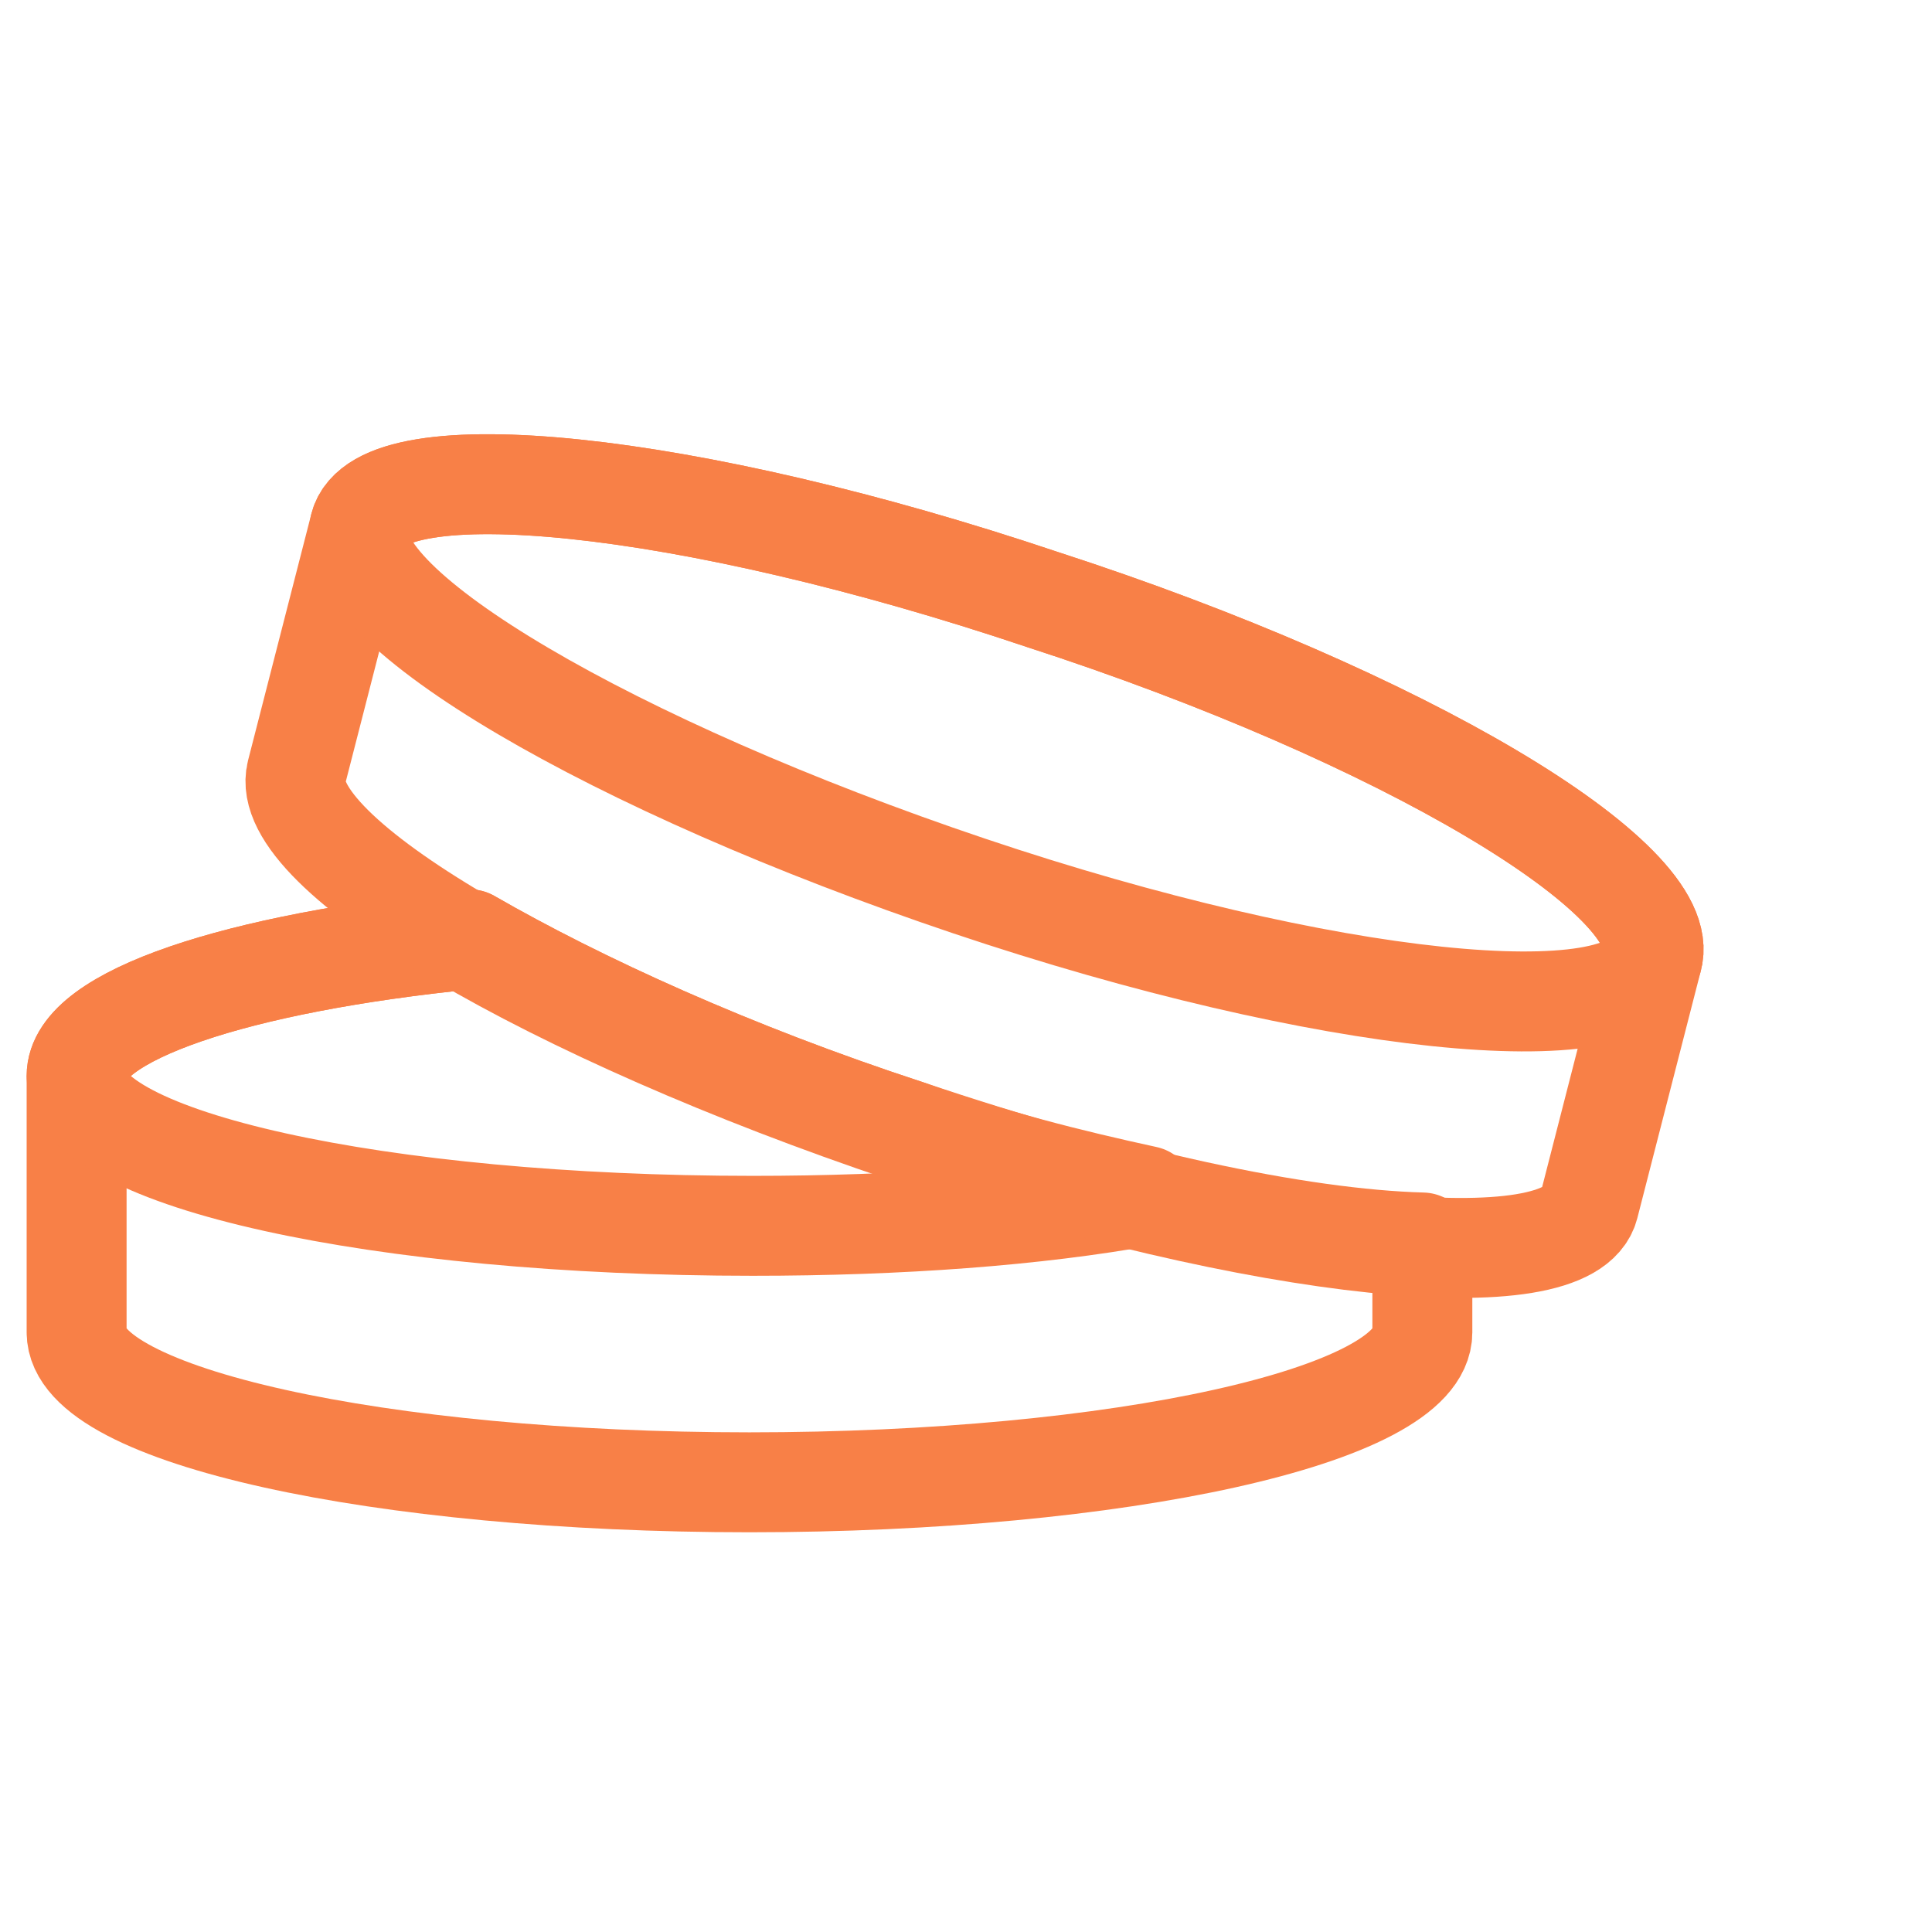
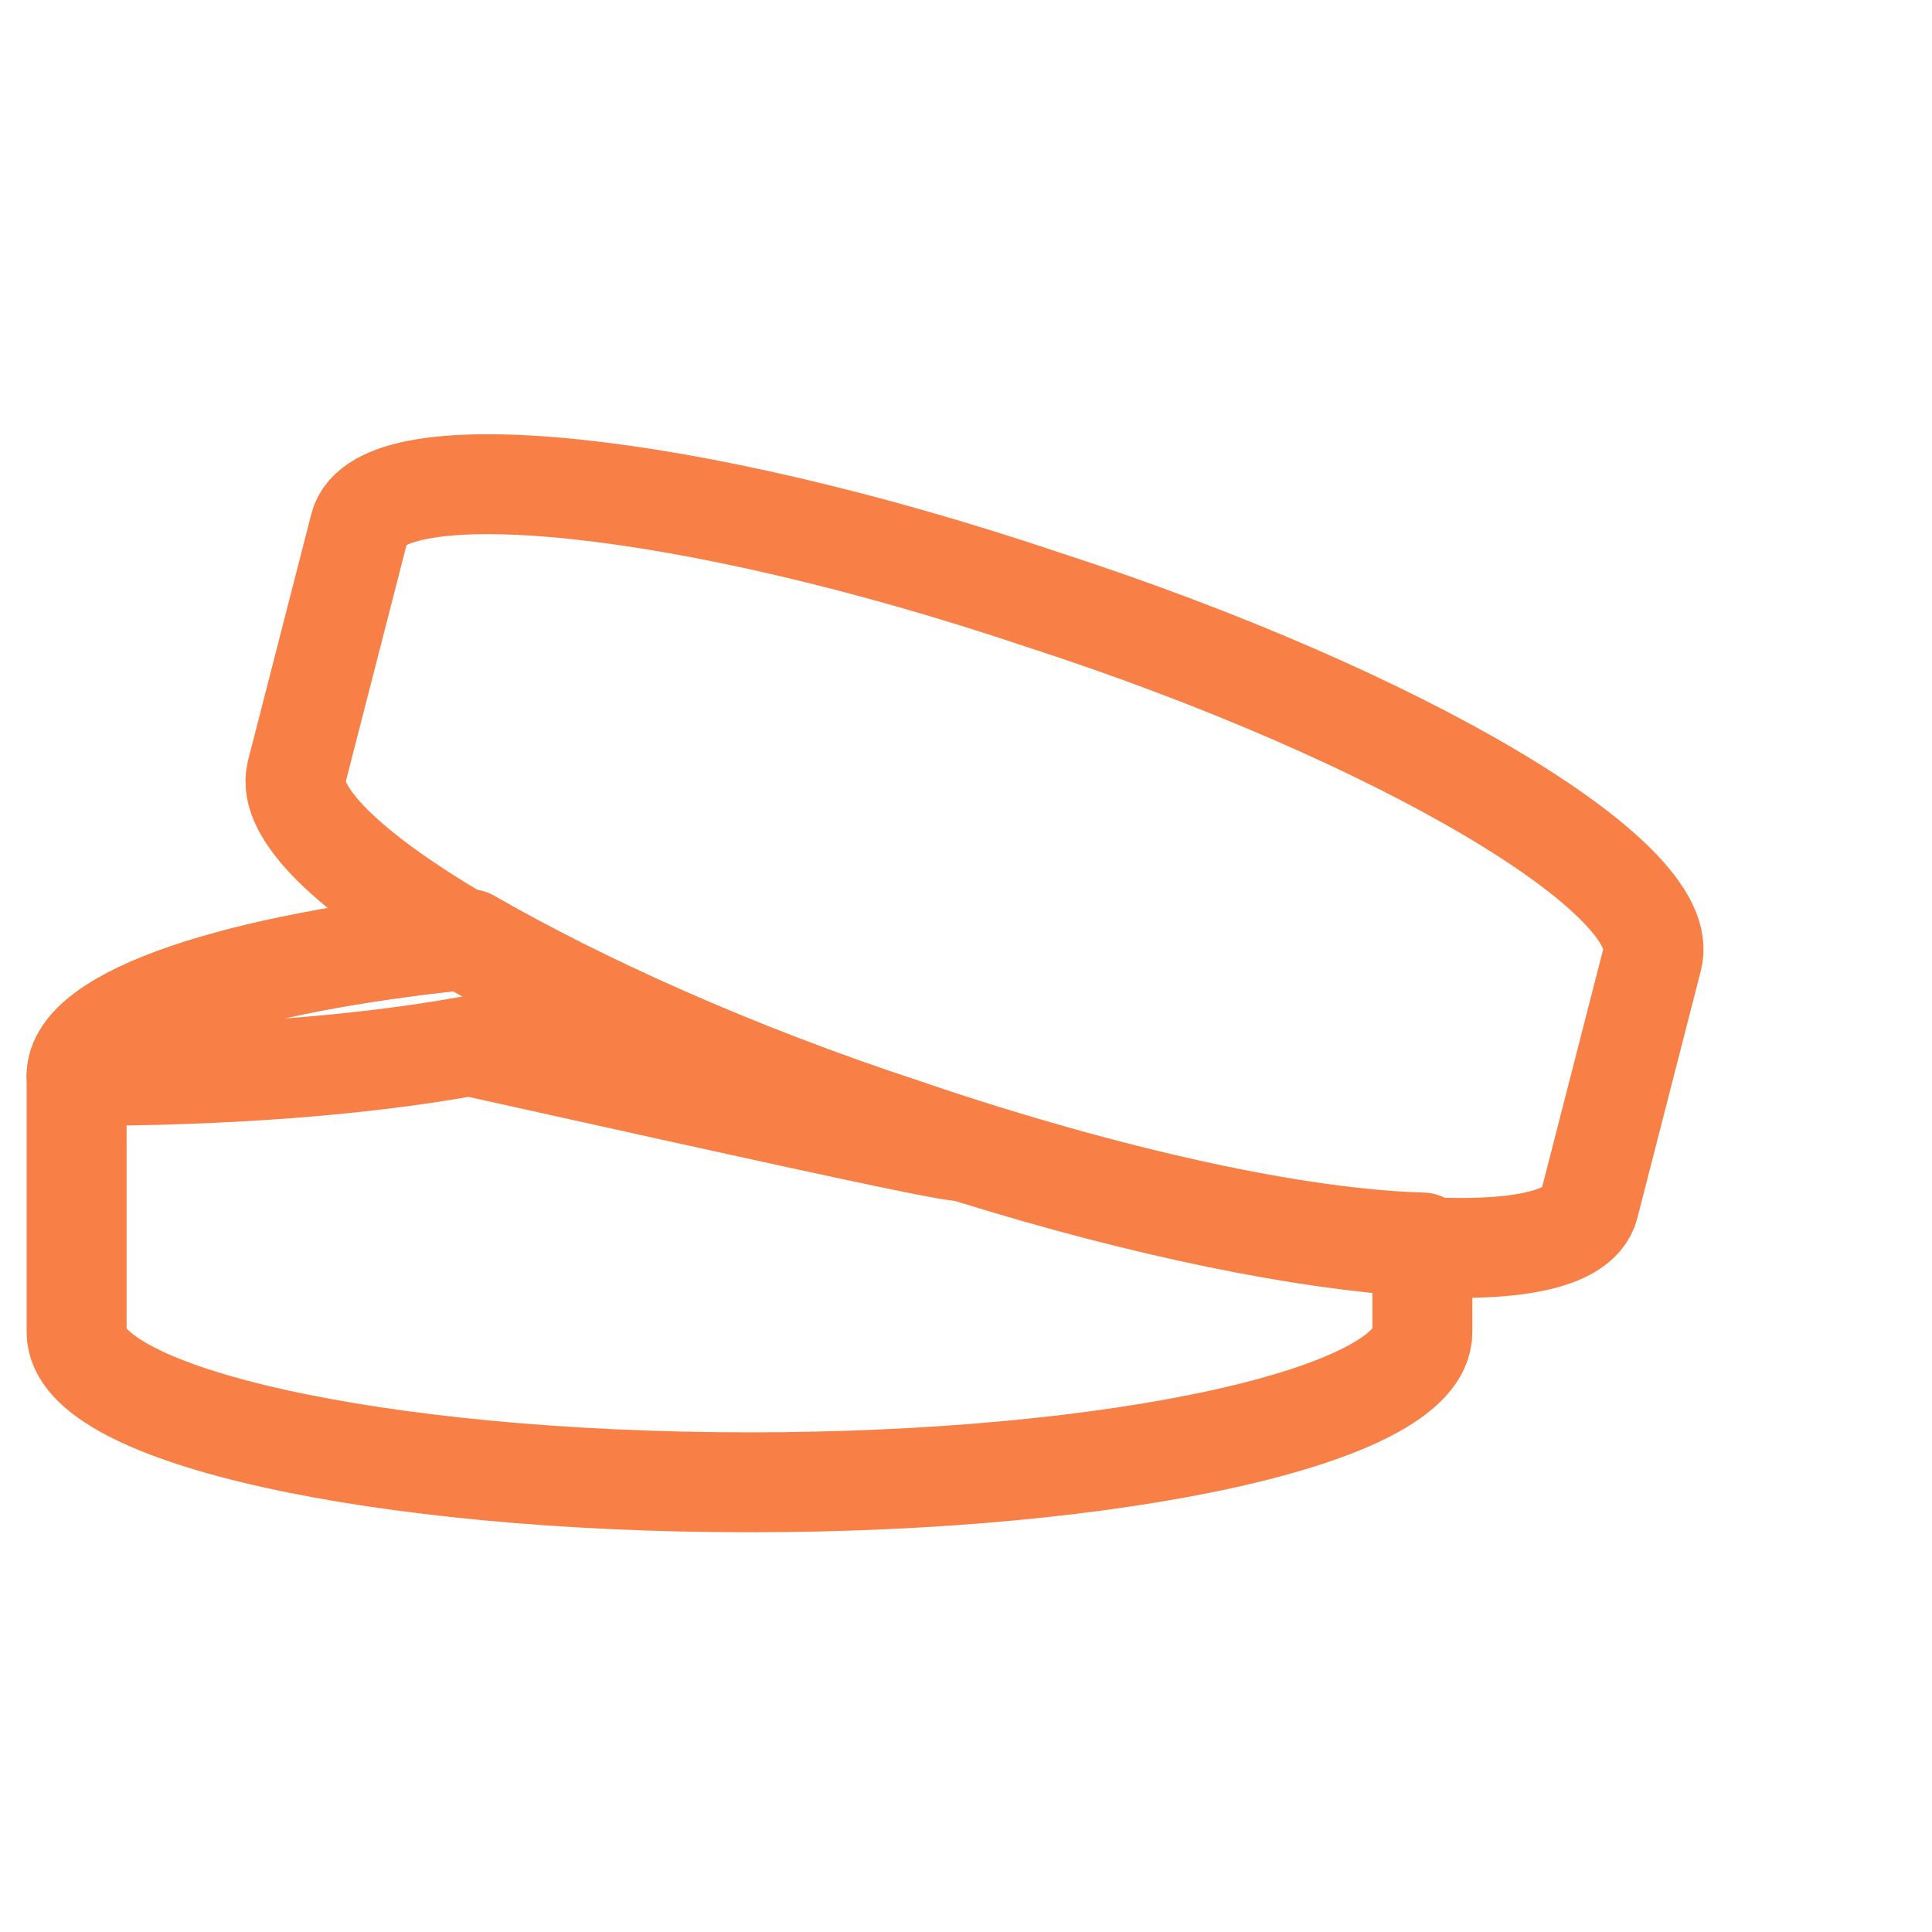
<svg xmlns="http://www.w3.org/2000/svg" version="1.1" baseProfile="tiny" x="0px" y="0px" width="58px" height="58px" viewBox="0 0 58 58" xml:space="preserve">
  <g id="financial_services_logo_2_1_">
    <g id="financial_services_logo_2">
      <path fill="none" stroke="#F88047" stroke-width="3" stroke-linecap="round" stroke-linejoin="round" stroke-miterlimit="100" d="    M27.2,33.9c-5.2-1.7-9.8-3.8-13.1-5.7c-7,0.7-11.8,2.3-11.8,4.1V40c0,2.5,9.1,4.5,20.2,4.5s20.2-2,20.2-4.5v-2.7    C39,37.2,33.4,36,27.2,33.9z" />
    </g>
  </g>
  <g id="financial_services_logo_1_1_">
    <g id="financial_services_logo_1_3_">
-       <path fill="none" stroke="#F88047" stroke-width="3" stroke-linecap="round" stroke-linejoin="round" stroke-miterlimit="100" d="    M27.2,33.9c-5.2-1.7-9.8-3.8-13.1-5.7c-7,0.7-11.8,2.3-11.8,4.1c0,2.5,9.1,4.5,20.3,4.5c4.4,0,8.5-0.3,11.8-0.9    C32.1,35.4,29.7,34.8,27.2,33.9z" />
+       <path fill="none" stroke="#F88047" stroke-width="3" stroke-linecap="round" stroke-linejoin="round" stroke-miterlimit="100" d="    M27.2,33.9c-5.2-1.7-9.8-3.8-13.1-5.7c-7,0.7-11.8,2.3-11.8,4.1c4.4,0,8.5-0.3,11.8-0.9    C32.1,35.4,29.7,34.8,27.2,33.9z" />
    </g>
  </g>
  <g id="financial_services_logo_3_1_">
    <g id="financial_services_logo_3">
      <path fill="none" stroke="#F88047" stroke-width="3" stroke-linecap="round" stroke-linejoin="round" stroke-miterlimit="100" d="    M31.3,18c-10.7-3.6-19.9-4.5-20.5-2.2l-1.9,7.4c-0.6,2.4,7.6,7.2,18.3,10.8c10.7,3.6,19.9,4.5,20.5,2.2l1.9-7.4    C50.3,26.4,42.1,21.5,31.3,18z" />
    </g>
  </g>
  <g id="financial_services_logo_4_1_">
    <g id="financial_services_logo_4_3_">
-       <path fill="none" stroke="#F88047" stroke-width="3" stroke-linecap="round" stroke-linejoin="round" stroke-miterlimit="100" d="    M31.3,18c-10.7-3.6-19.9-4.5-20.5-2.2c-0.6,2.4,7.6,7.2,18.3,10.8c10.7,3.6,19.9,4.5,20.5,2.2C50.3,26.4,42.1,21.5,31.3,18z" />
-     </g>
+       </g>
  </g>
</svg>